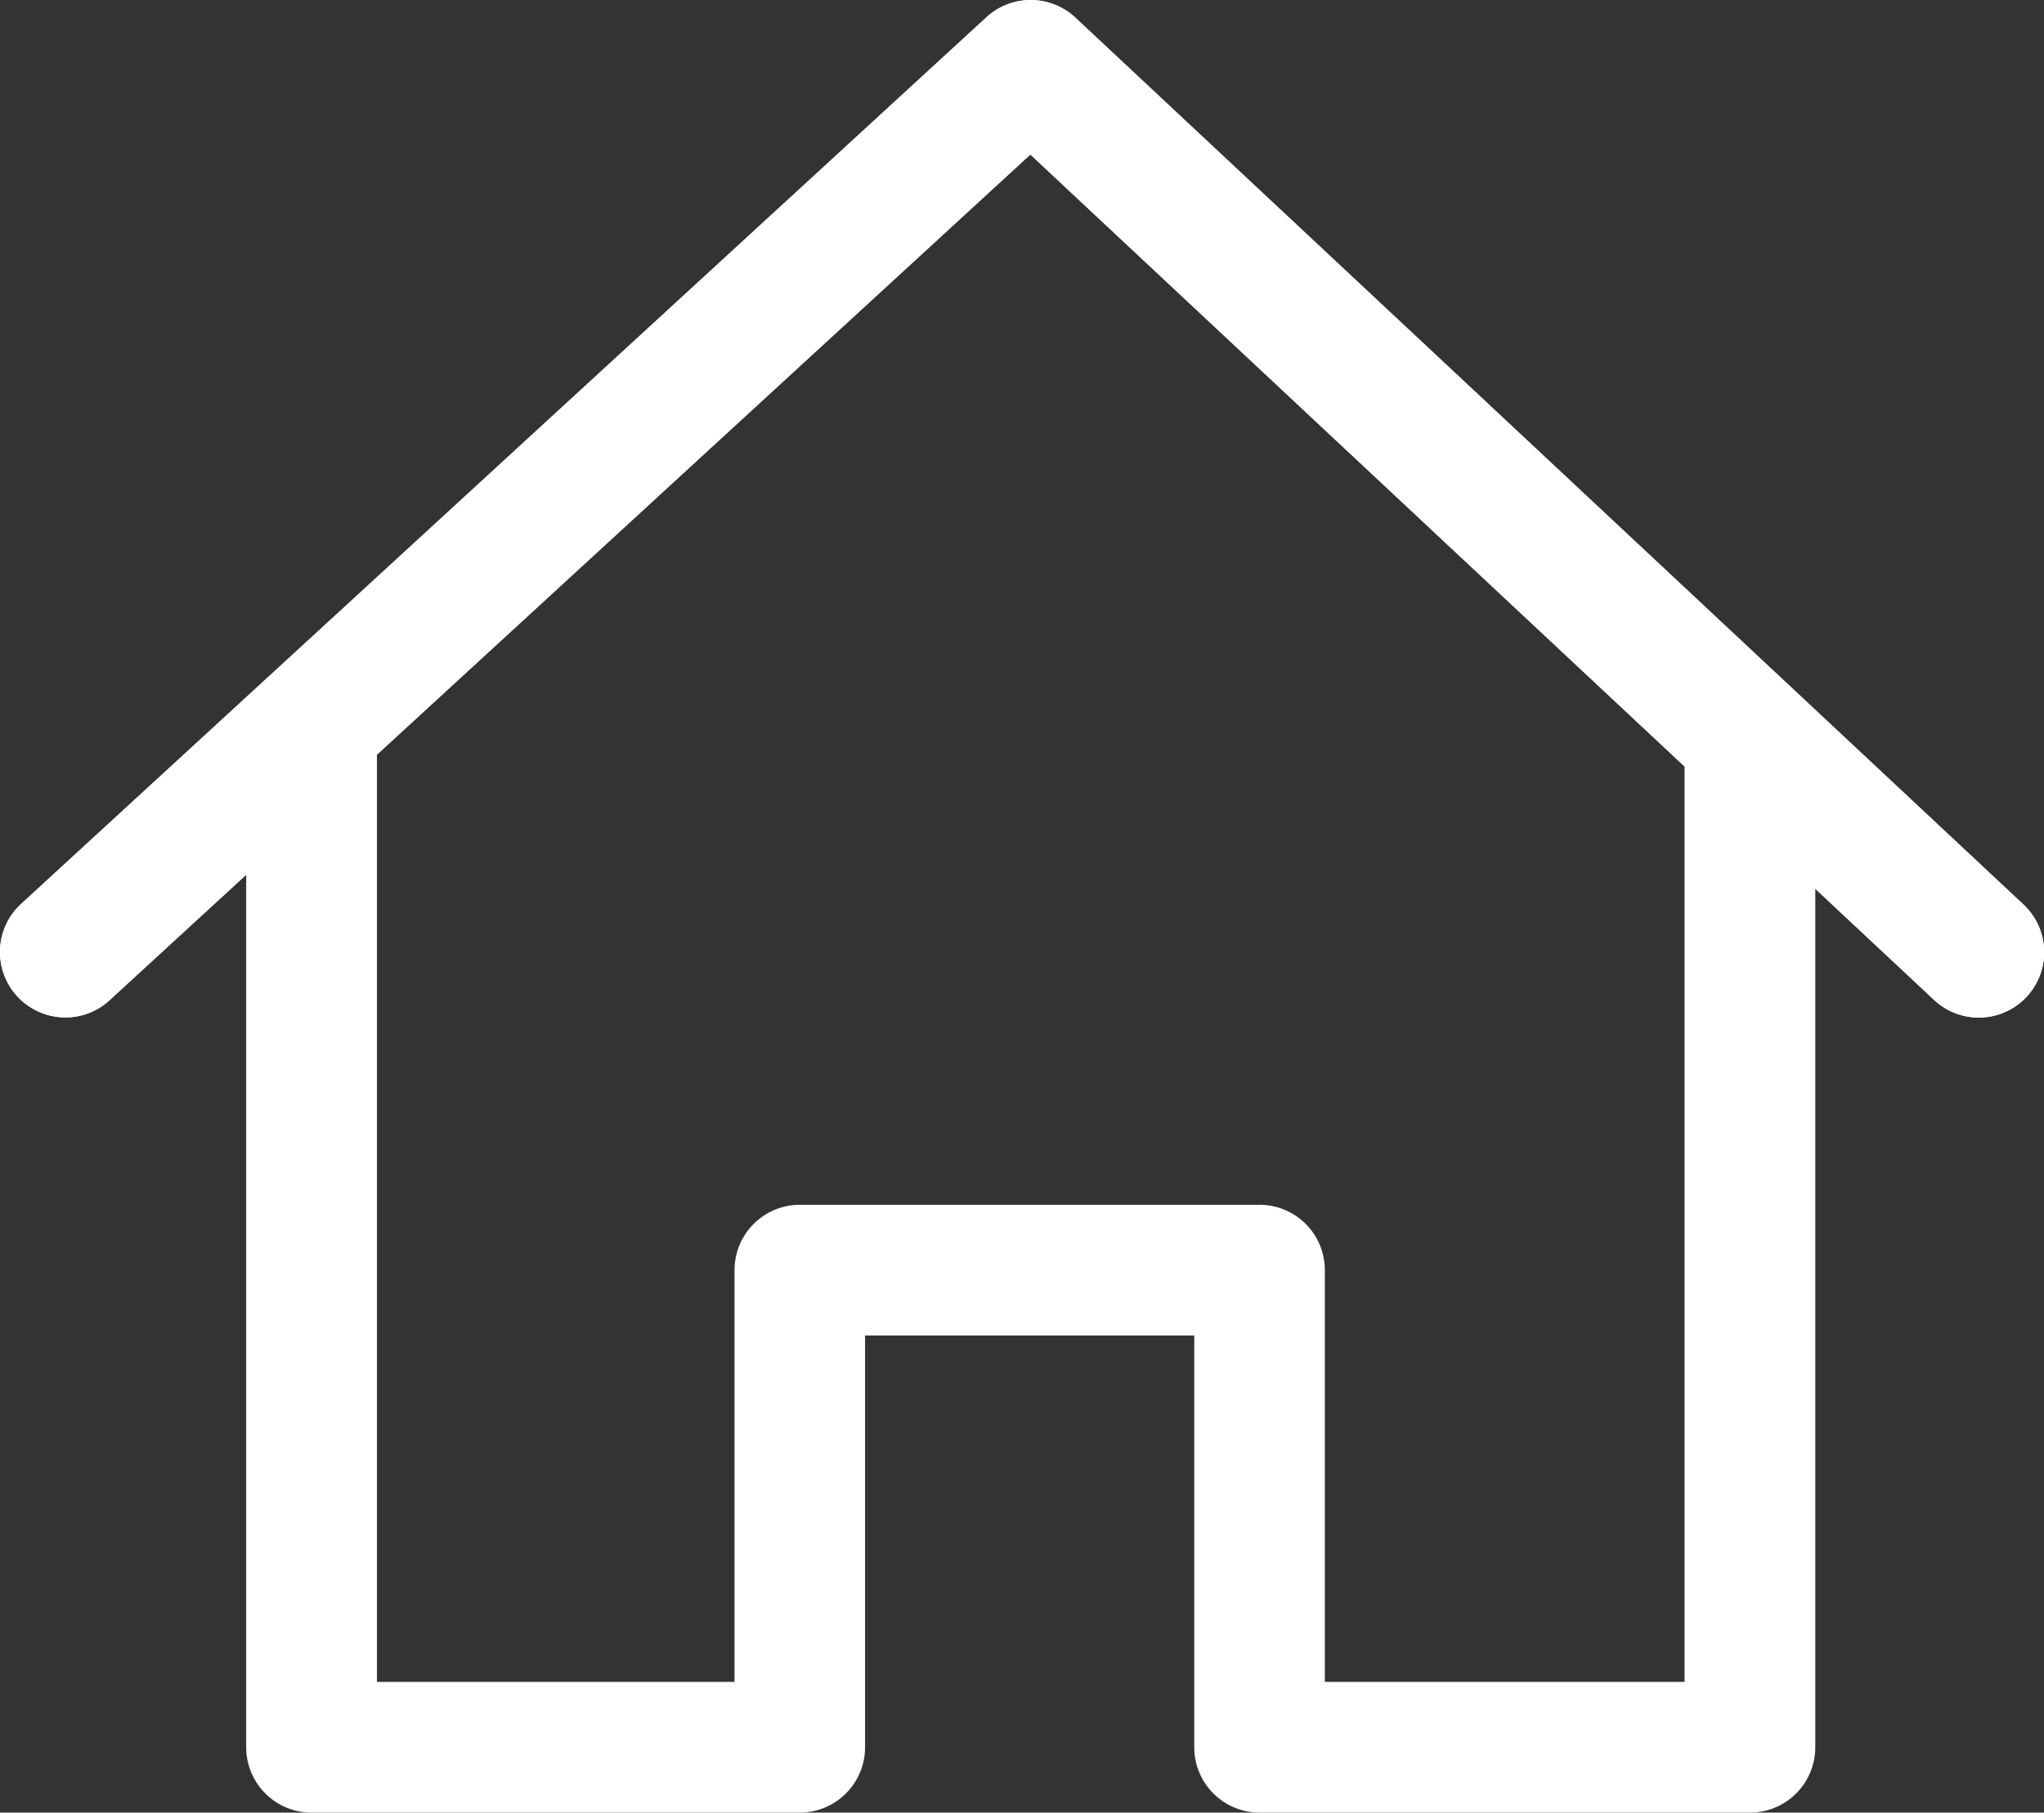
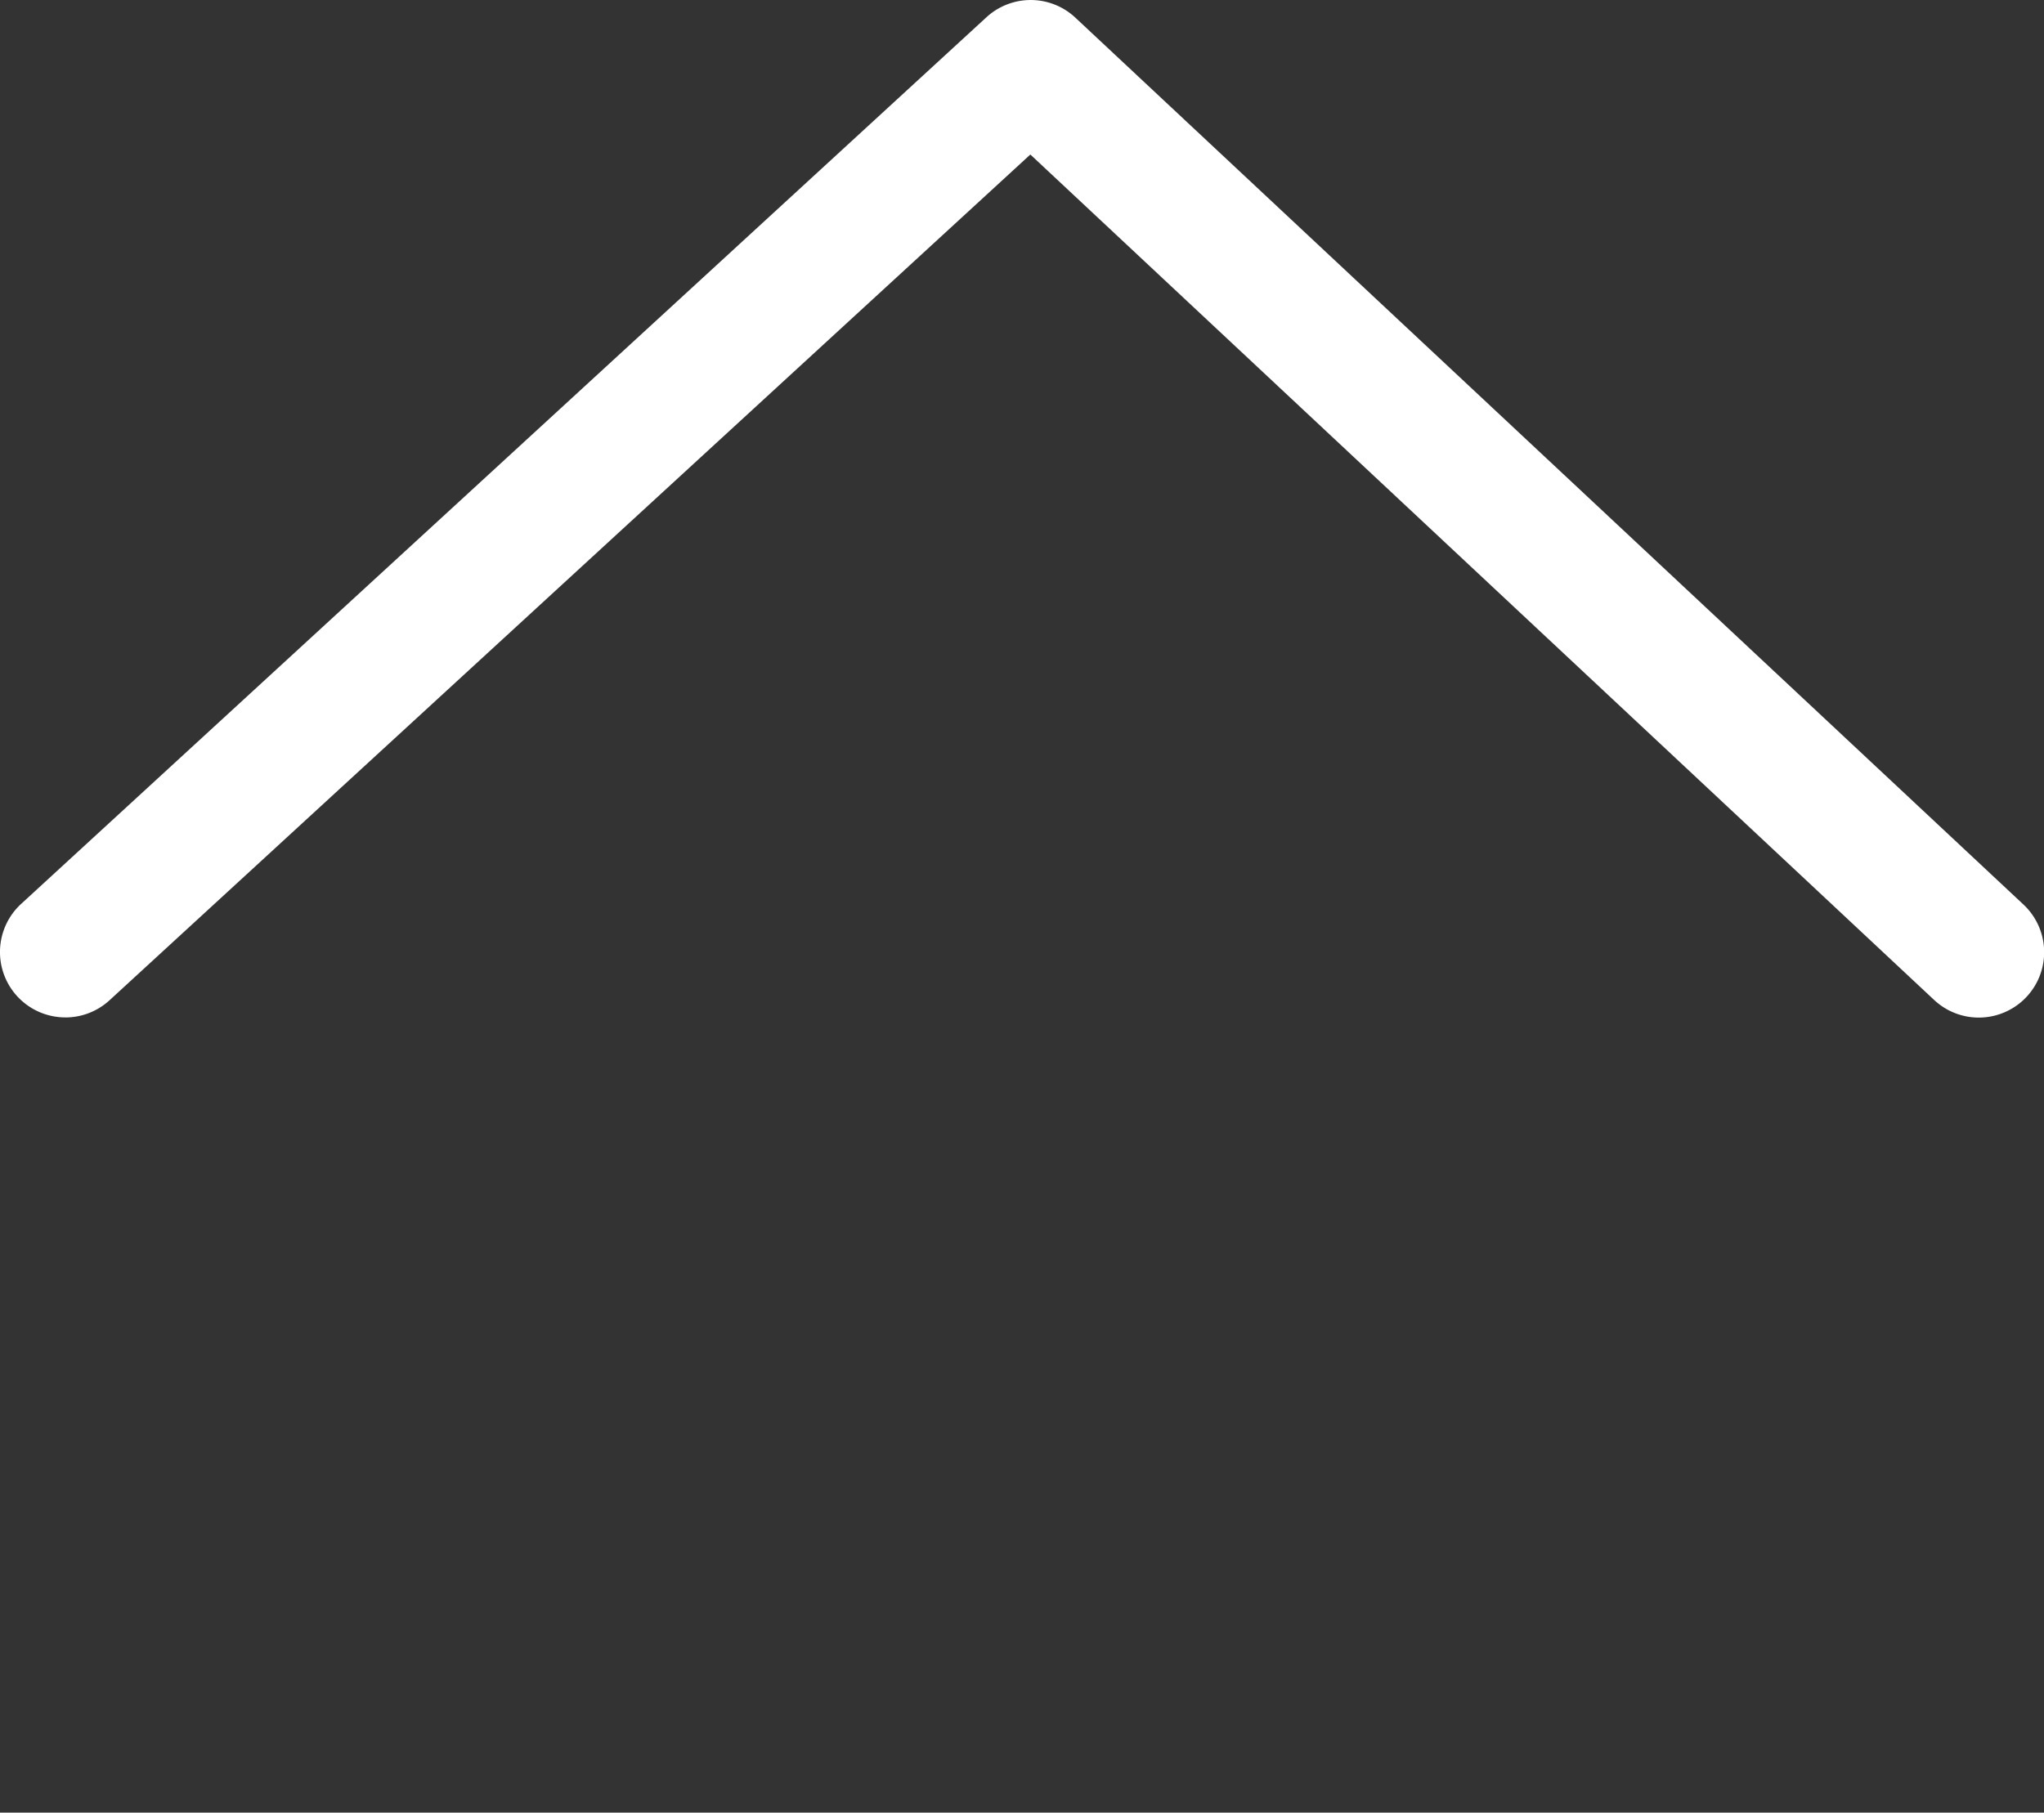
<svg xmlns="http://www.w3.org/2000/svg" width="69.897" height="61.999" viewBox="0 0 69.897 61.999">
  <rect x="0" y="0" width="69.897" height="61.999" fill="#333333" stroke="none" />
  <g transform="translate(-0.005 0.001)">
-     <path d="M113.1,248.825H96.331A2.235,2.235,0,0,1,94.1,246.59V232.505H82.843V246.59a2.235,2.235,0,0,1-2.236,2.235H63.916a2.235,2.235,0,0,1-2.236-2.235v-34.8h4.471v32.564H78.379V230.271a2.235,2.235,0,0,1,2.235-2.236H96.331a2.235,2.235,0,0,1,2.235,2.236v14.083h12.3V211.79h4.471v34.8A2.235,2.235,0,0,1,113.1,248.825Z" transform="translate(-53.256 -186.827)" fill="#fff" />
-     <path d="M2.24,63.729A2.236,2.236,0,0,1,.726,59.848L33.738,29.519a2.235,2.235,0,0,1,3.04.014L69.193,59.862a2.235,2.235,0,1,1-3.054,3.264l-30.9-28.912L3.753,63.14a2.231,2.231,0,0,1-1.513.59Z" transform="translate(0 -28.93)" fill="#fff" />
    <path d="M2.24,63.729A2.236,2.236,0,0,1,.726,59.848L33.738,29.519a2.235,2.235,0,0,1,3.04.014L69.193,59.862a2.235,2.235,0,1,1-3.054,3.264l-30.9-28.912L3.753,63.14a2.231,2.231,0,0,1-1.513.59Z" transform="translate(0 -28.93)" fill="#fff" />
  </g>
</svg>